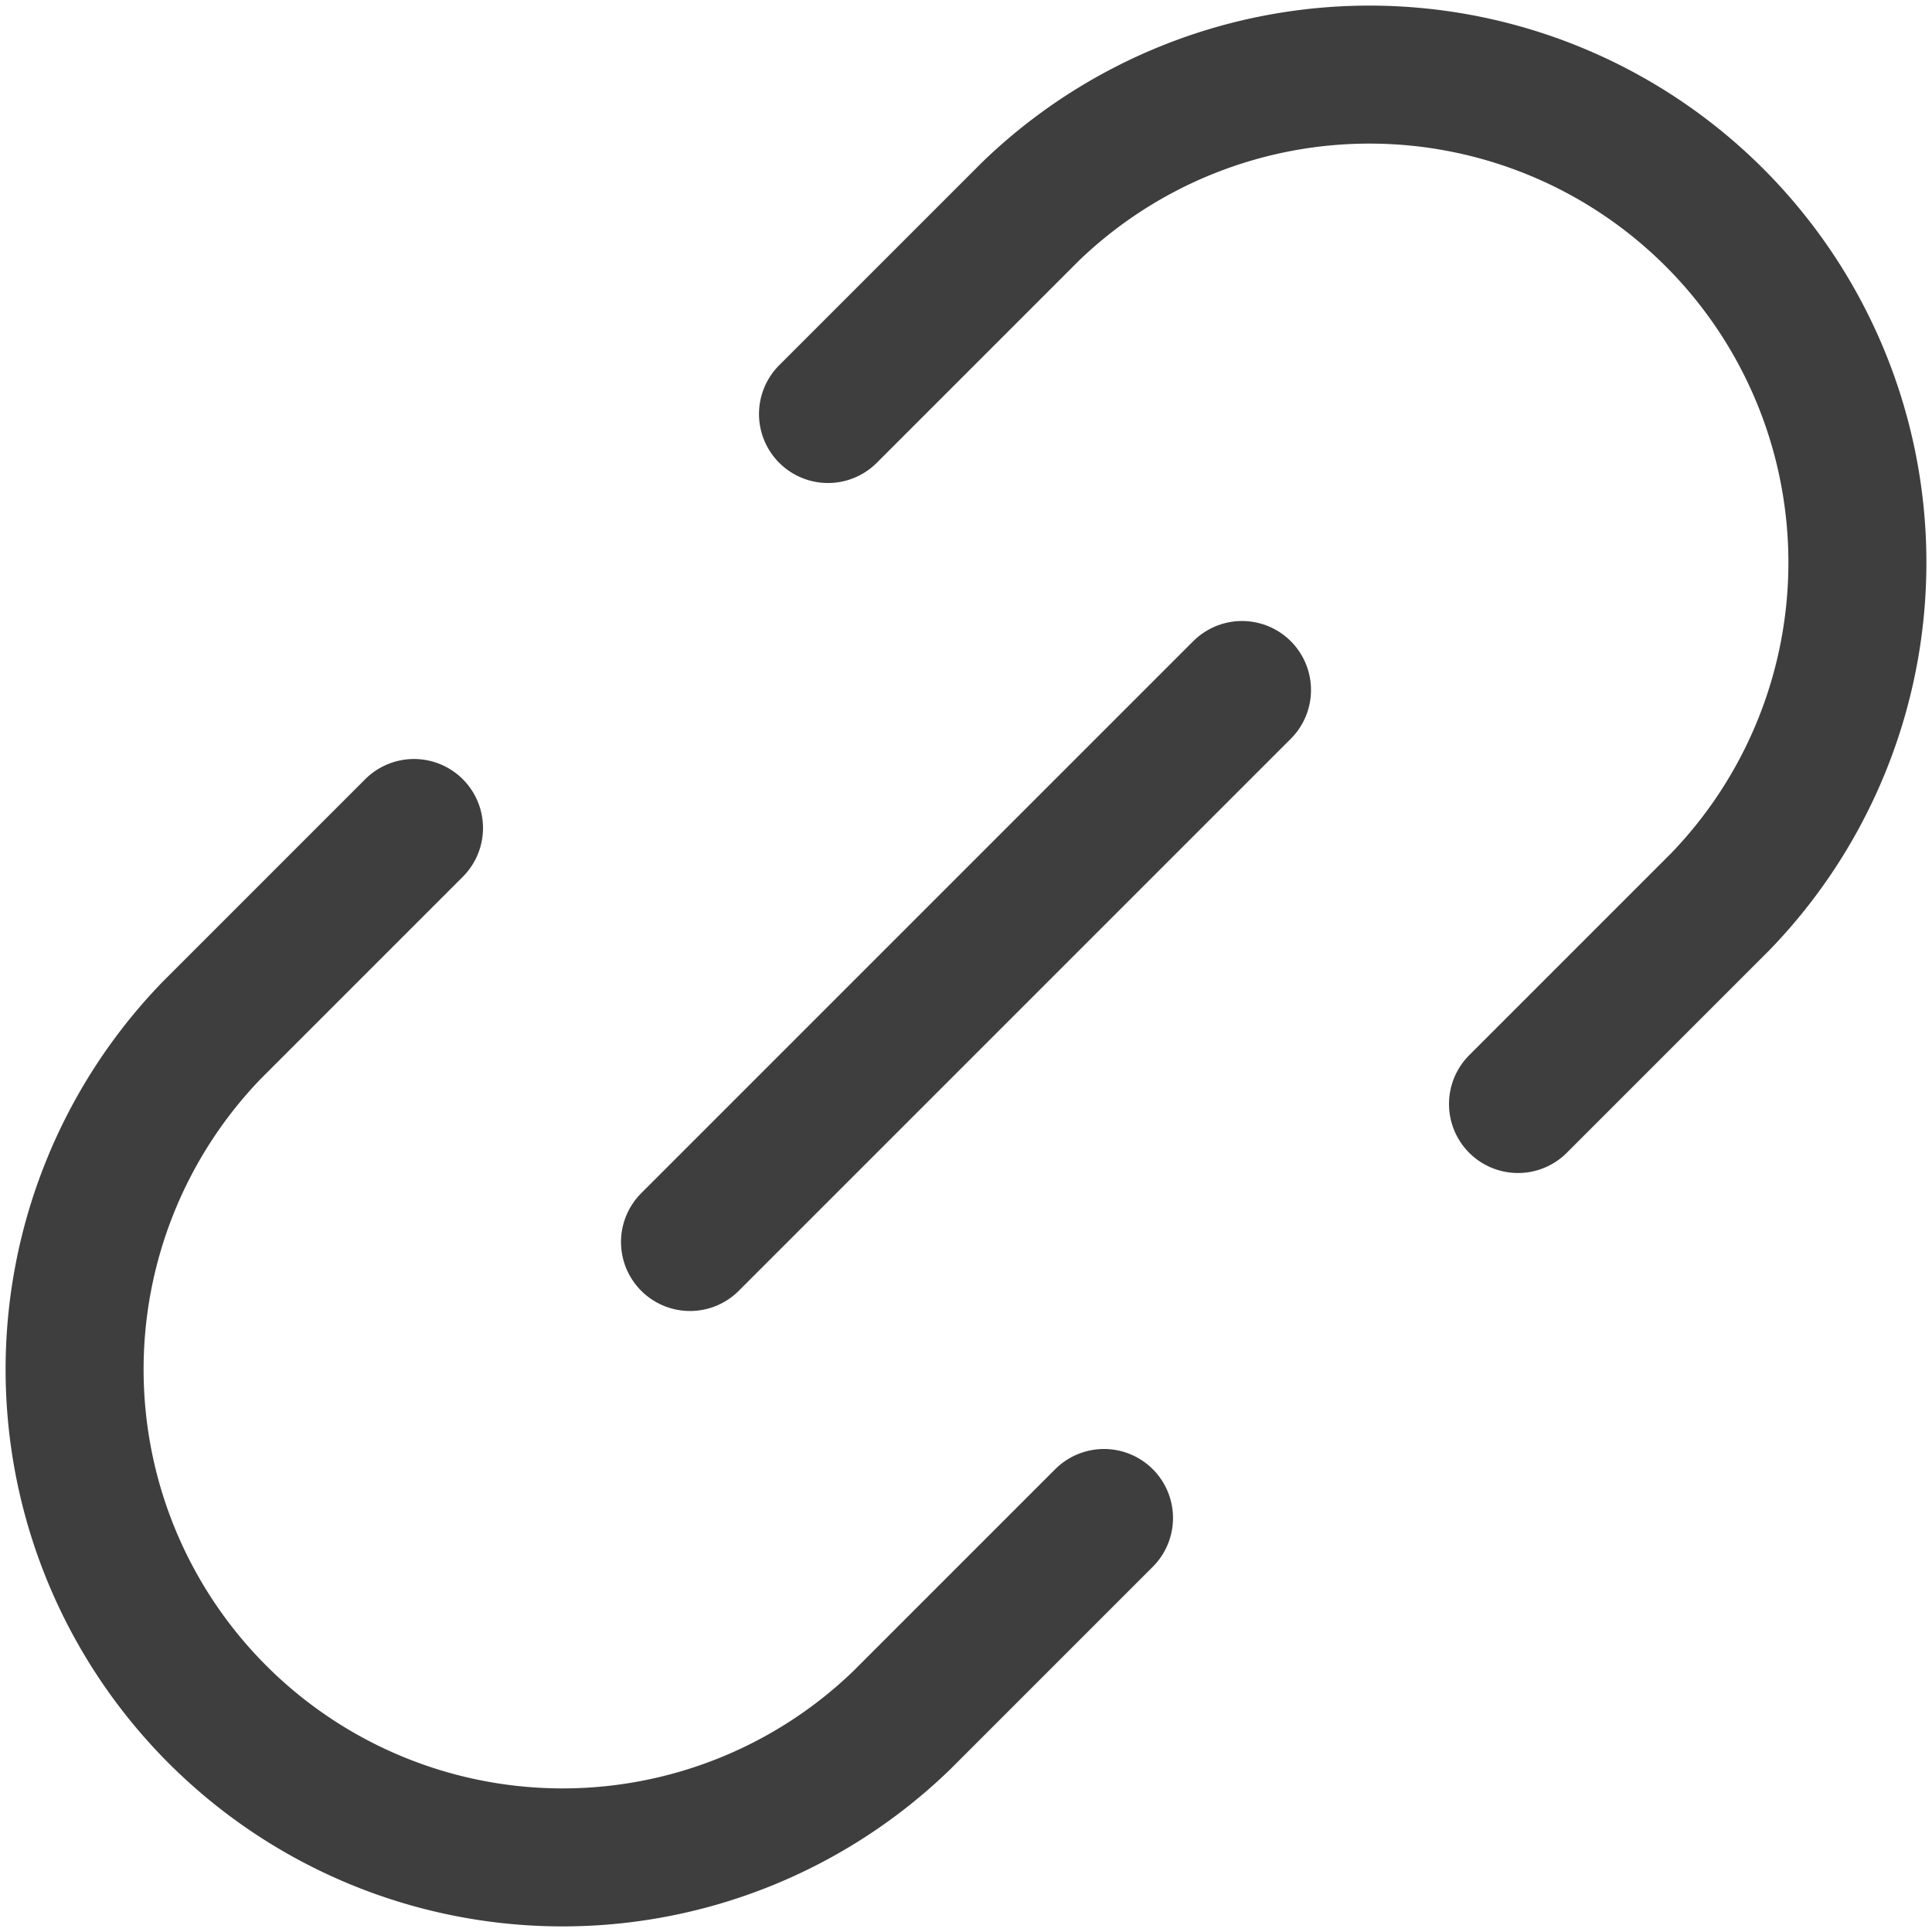
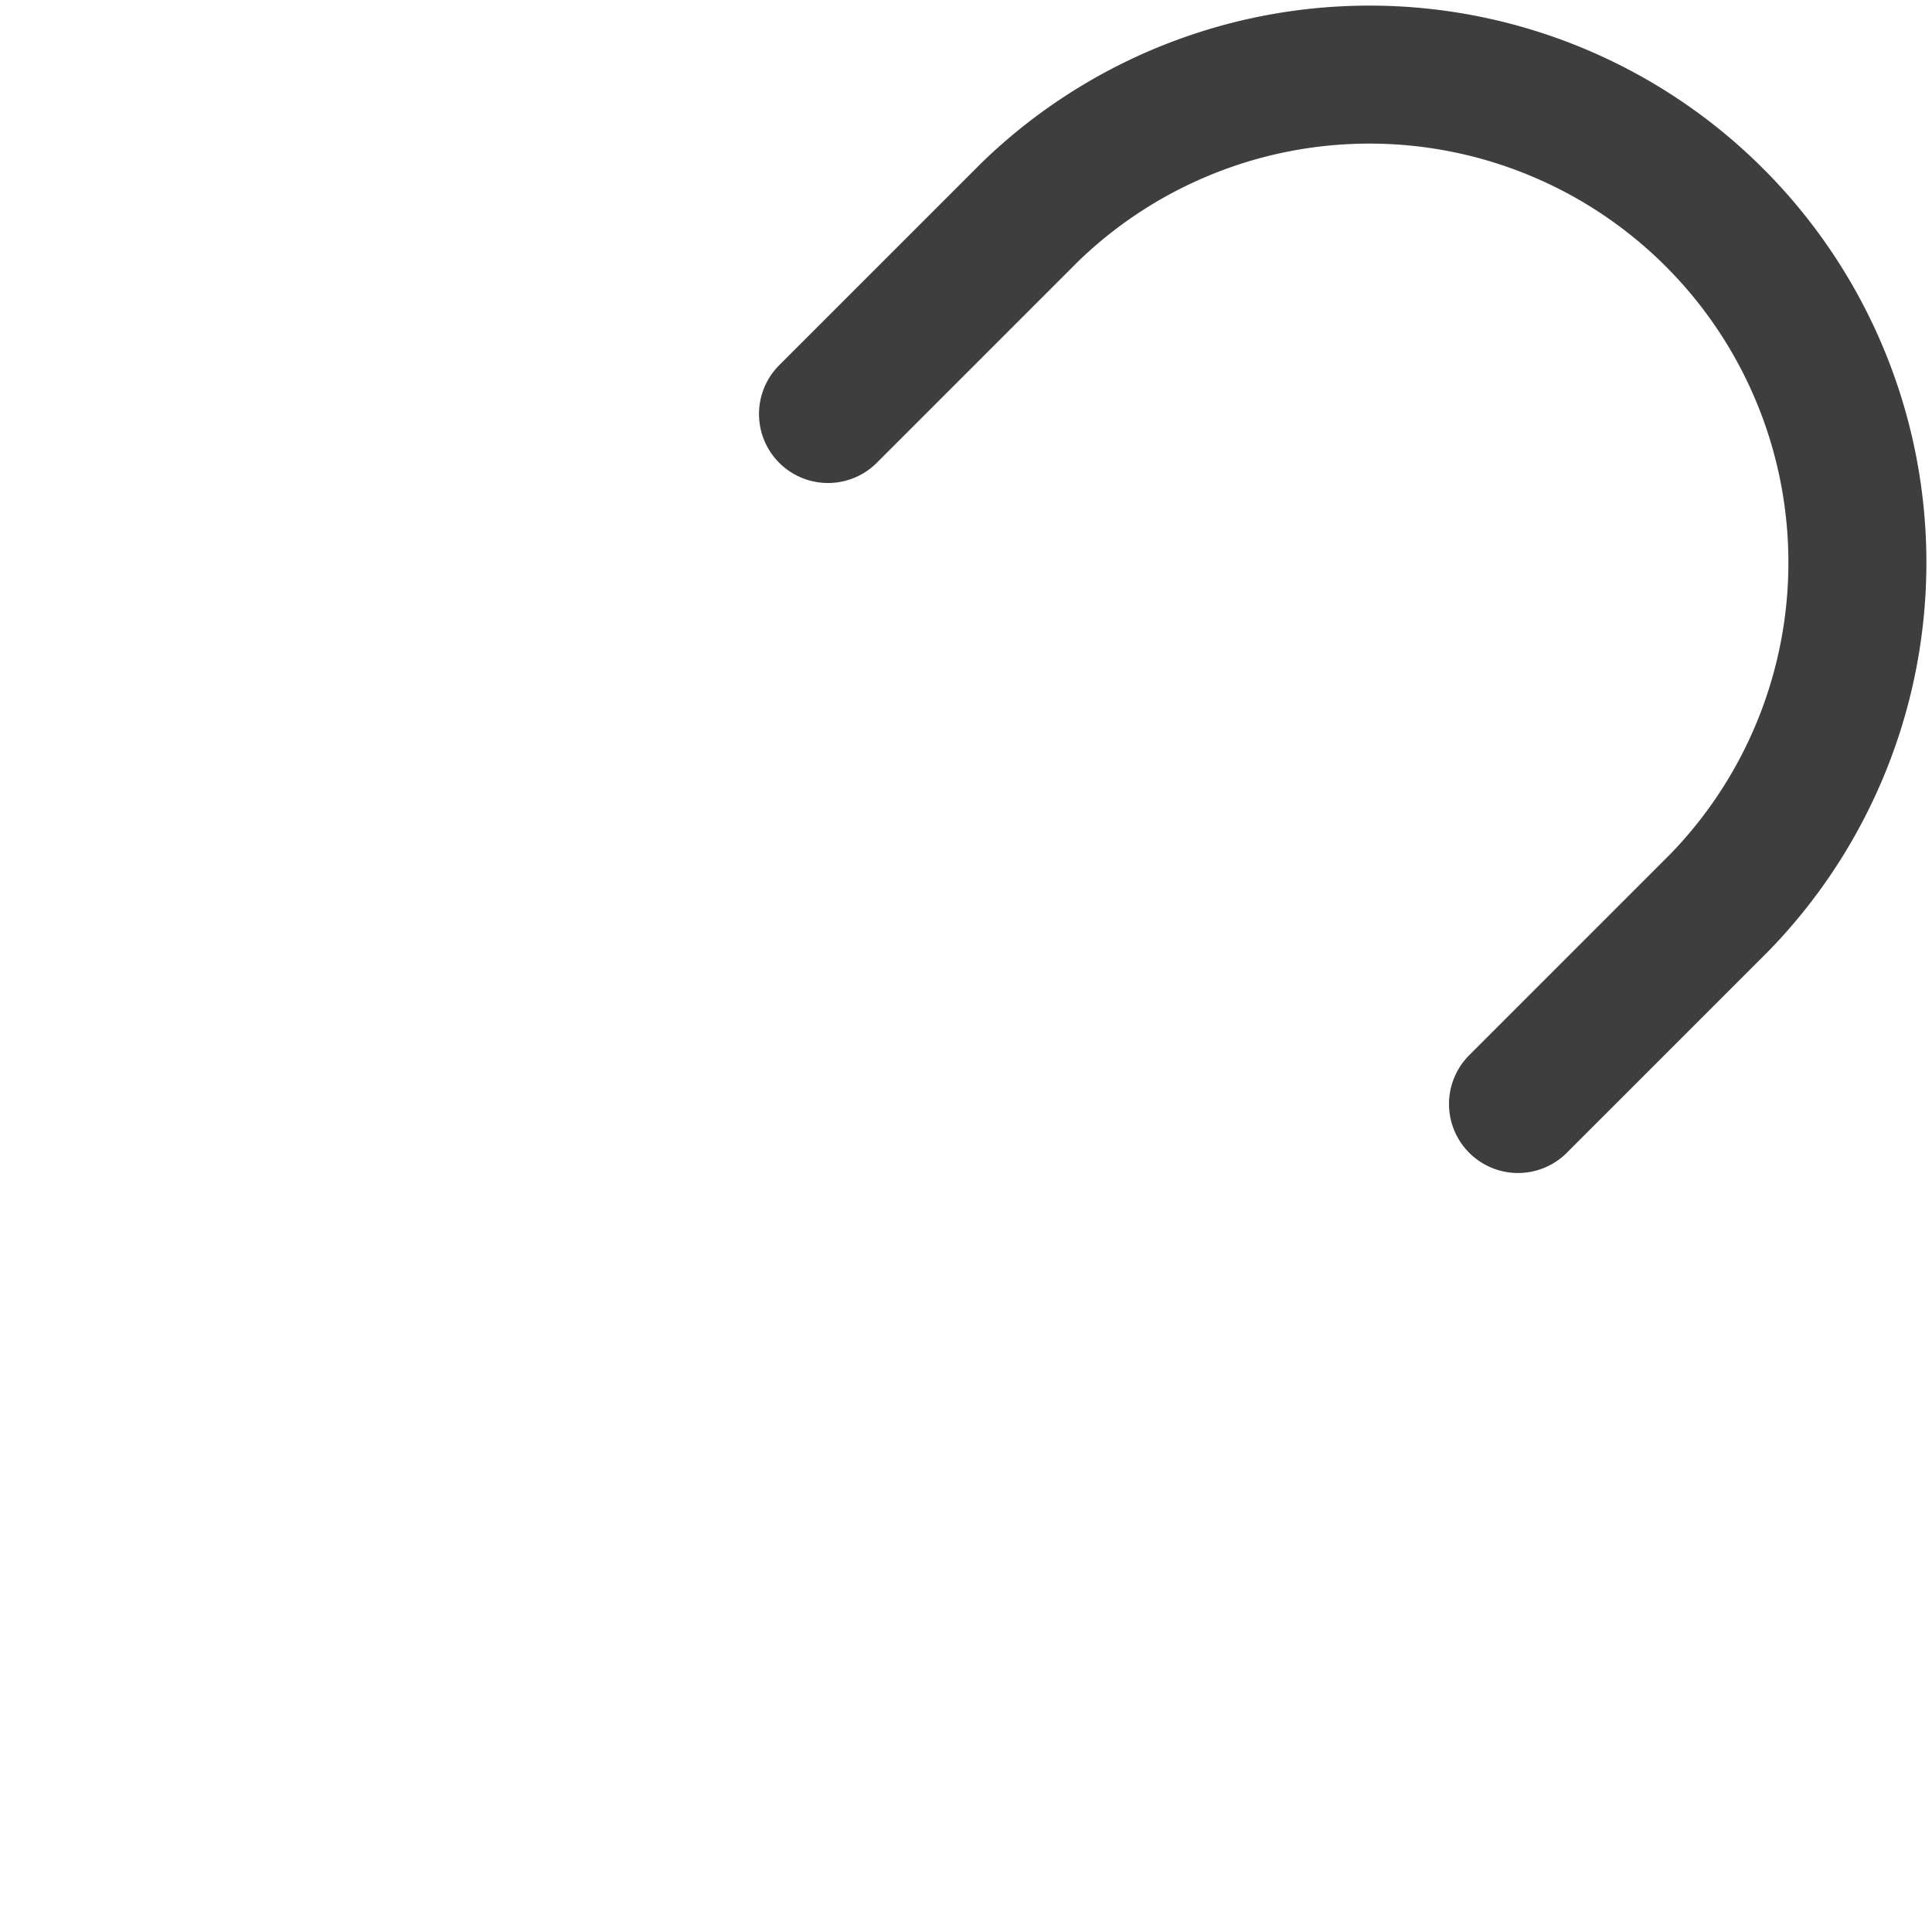
<svg xmlns="http://www.w3.org/2000/svg" fill="none" viewBox="0 0 14 14" height="48" width="48">
  <g id="link-chain--create-hyperlink-link-make-unlink-connection-chain">
    <path id="Vector 2513" stroke="#3e3e3e" stroke-linecap="round" stroke-linejoin="round" d="m6 3 1.464-1.464a3.536 3.536 0 0 1 5 5L11 8" />
-     <path id="Vector 2514" stroke="#3e3e3e" stroke-linecap="round" stroke-linejoin="round" d="m8 11-1.464 1.464a3.536 3.536 0 0 1-5-5L3 6" />
-     <path id="Vector 2515" stroke="#3e3e3e" stroke-linecap="round" stroke-linejoin="round" d="M9 5 5 9" />
  </g>
</svg>